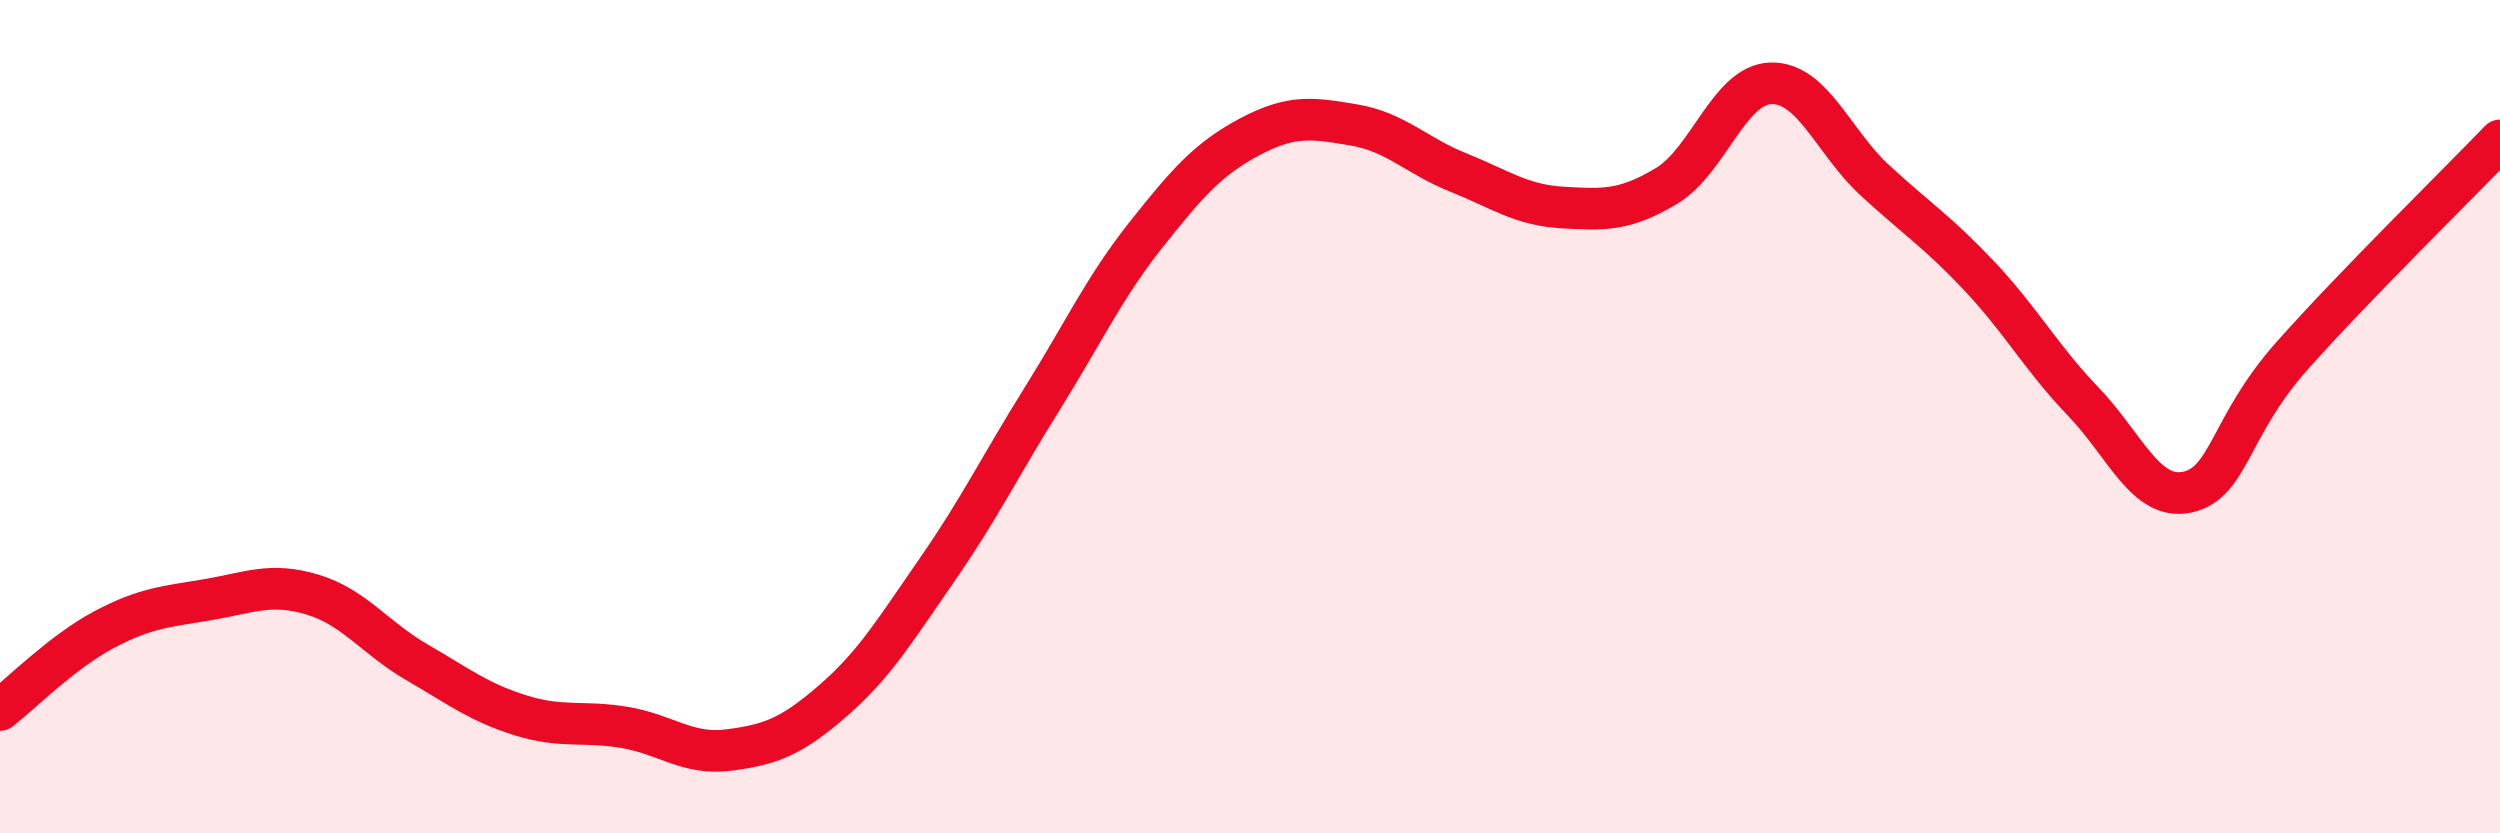
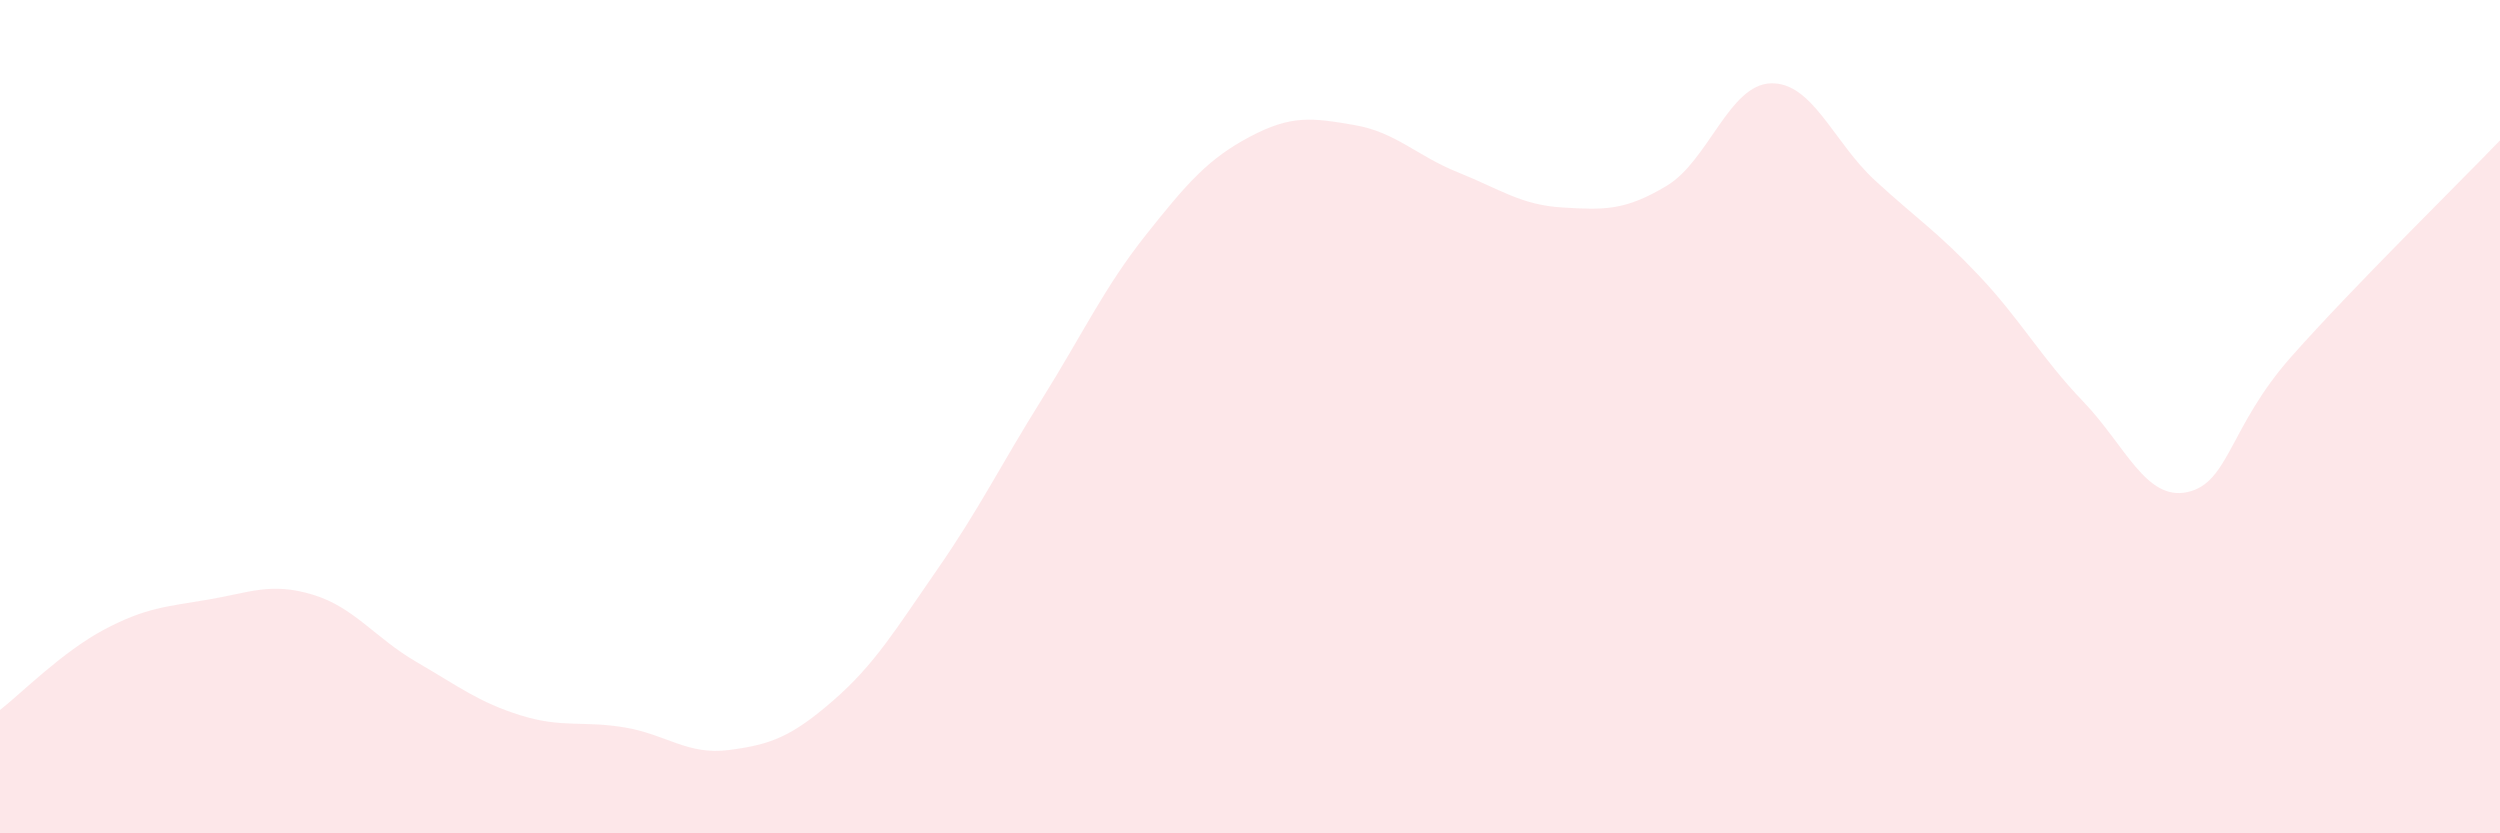
<svg xmlns="http://www.w3.org/2000/svg" width="60" height="20" viewBox="0 0 60 20">
  <path d="M 0,17.04 C 0.5,16.65 1.5,15.64 2.5,15.11 C 3.5,14.58 4,14.56 5,14.39 C 6,14.22 6.5,13.97 7.5,14.27 C 8.5,14.57 9,15.31 10,15.89 C 11,16.47 11.5,16.86 12.5,17.17 C 13.5,17.48 14,17.29 15,17.46 C 16,17.63 16.5,18.13 17.5,18 C 18.5,17.87 19,17.68 20,16.81 C 21,15.94 21.5,15.1 22.5,13.66 C 23.5,12.22 24,11.19 25,9.59 C 26,7.99 26.5,6.9 27.5,5.64 C 28.5,4.38 29,3.81 30,3.28 C 31,2.75 31.5,2.83 32.5,3 C 33.5,3.17 34,3.74 35,4.14 C 36,4.54 36.5,4.92 37.5,4.98 C 38.5,5.04 39,5.06 40,4.46 C 41,3.86 41.5,2.03 42.5,2 C 43.5,1.97 44,3.41 45,4.33 C 46,5.25 46.5,5.56 47.5,6.62 C 48.5,7.68 49,8.6 50,9.64 C 51,10.68 51.5,12.03 52.5,11.81 C 53.5,11.59 53.5,10.24 55,8.55 C 56.5,6.86 59,4.41 60,3.37L60 20L0 20Z" fill="#EB0A25" opacity="0.1" stroke-linecap="round" stroke-linejoin="round" />
-   <path d="M 0,17.04 C 0.5,16.65 1.5,15.64 2.5,15.11 C 3.5,14.58 4,14.56 5,14.39 C 6,14.22 6.5,13.97 7.5,14.27 C 8.5,14.57 9,15.31 10,15.89 C 11,16.47 11.5,16.86 12.5,17.17 C 13.5,17.48 14,17.29 15,17.46 C 16,17.63 16.5,18.13 17.5,18 C 18.5,17.87 19,17.68 20,16.81 C 21,15.94 21.5,15.1 22.5,13.66 C 23.5,12.22 24,11.19 25,9.59 C 26,7.99 26.5,6.9 27.5,5.64 C 28.5,4.38 29,3.81 30,3.28 C 31,2.75 31.5,2.83 32.5,3 C 33.5,3.17 34,3.74 35,4.14 C 36,4.54 36.5,4.92 37.5,4.98 C 38.5,5.04 39,5.06 40,4.46 C 41,3.86 41.5,2.03 42.5,2 C 43.5,1.97 44,3.41 45,4.33 C 46,5.25 46.5,5.56 47.5,6.62 C 48.5,7.68 49,8.6 50,9.64 C 51,10.68 51.5,12.03 52.5,11.81 C 53.5,11.59 53.5,10.24 55,8.55 C 56.5,6.86 59,4.41 60,3.37" stroke="#EB0A25" stroke-width="1" fill="none" stroke-linecap="round" stroke-linejoin="round" />
</svg>